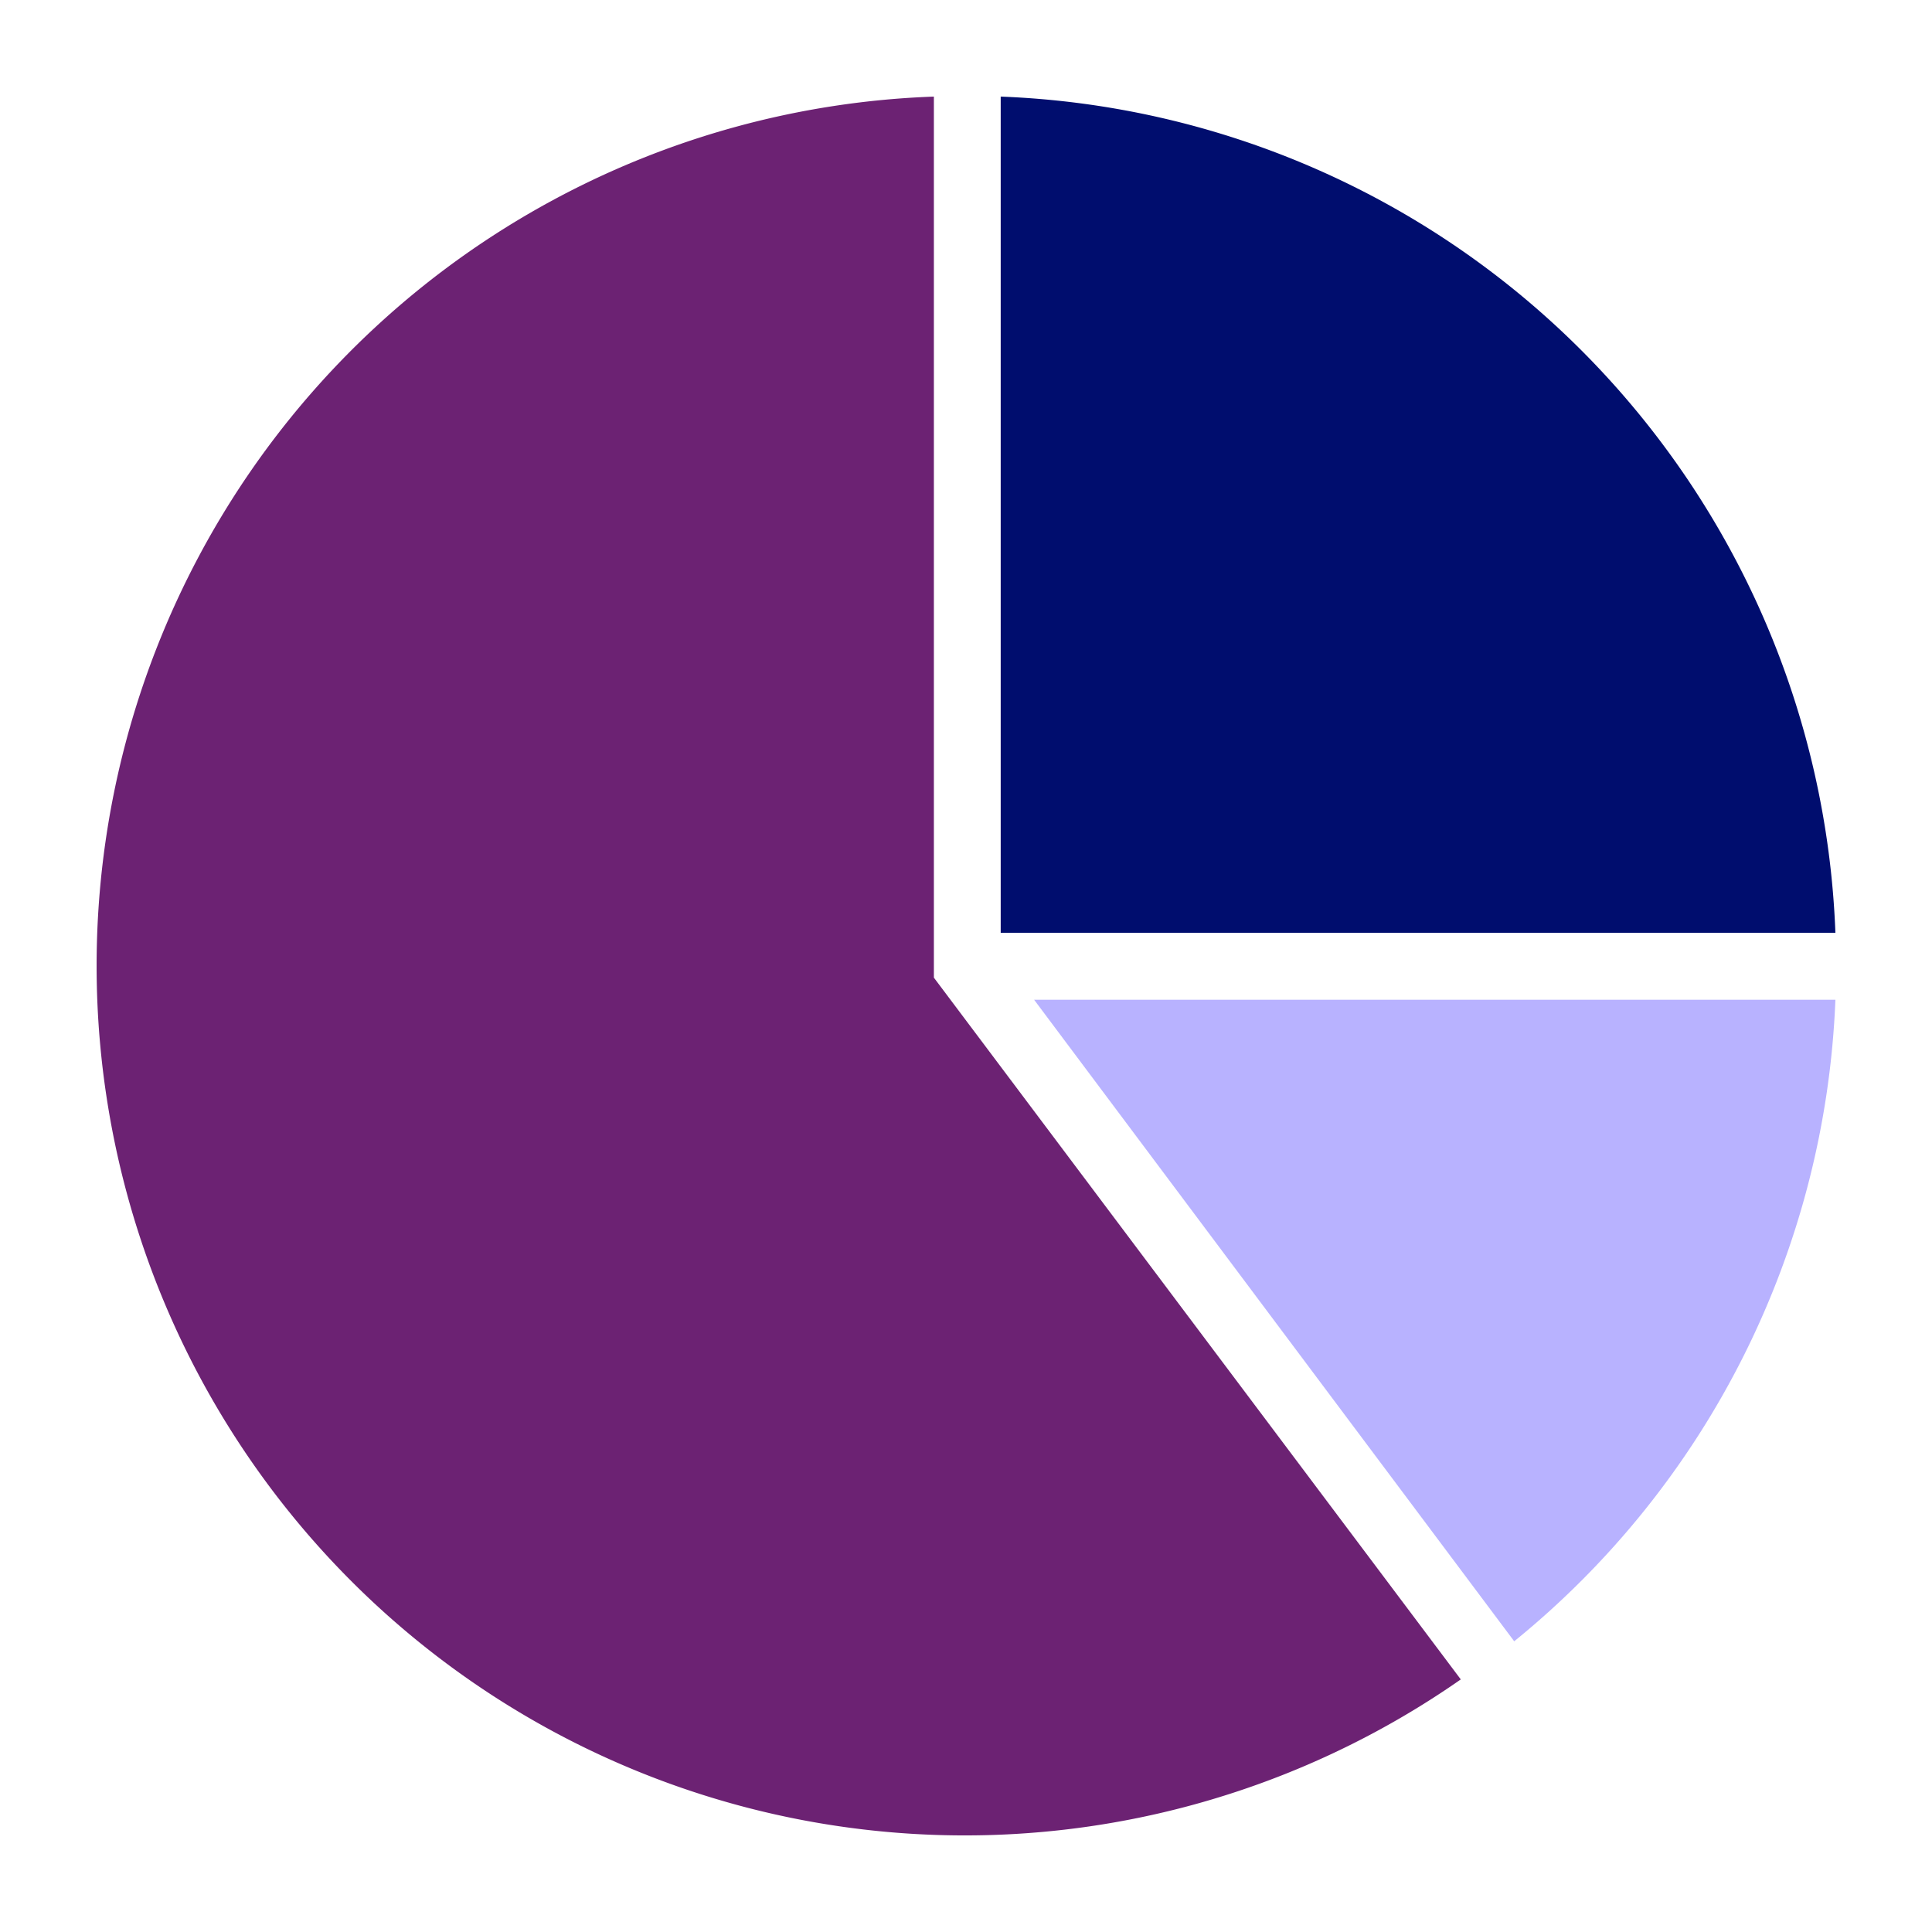
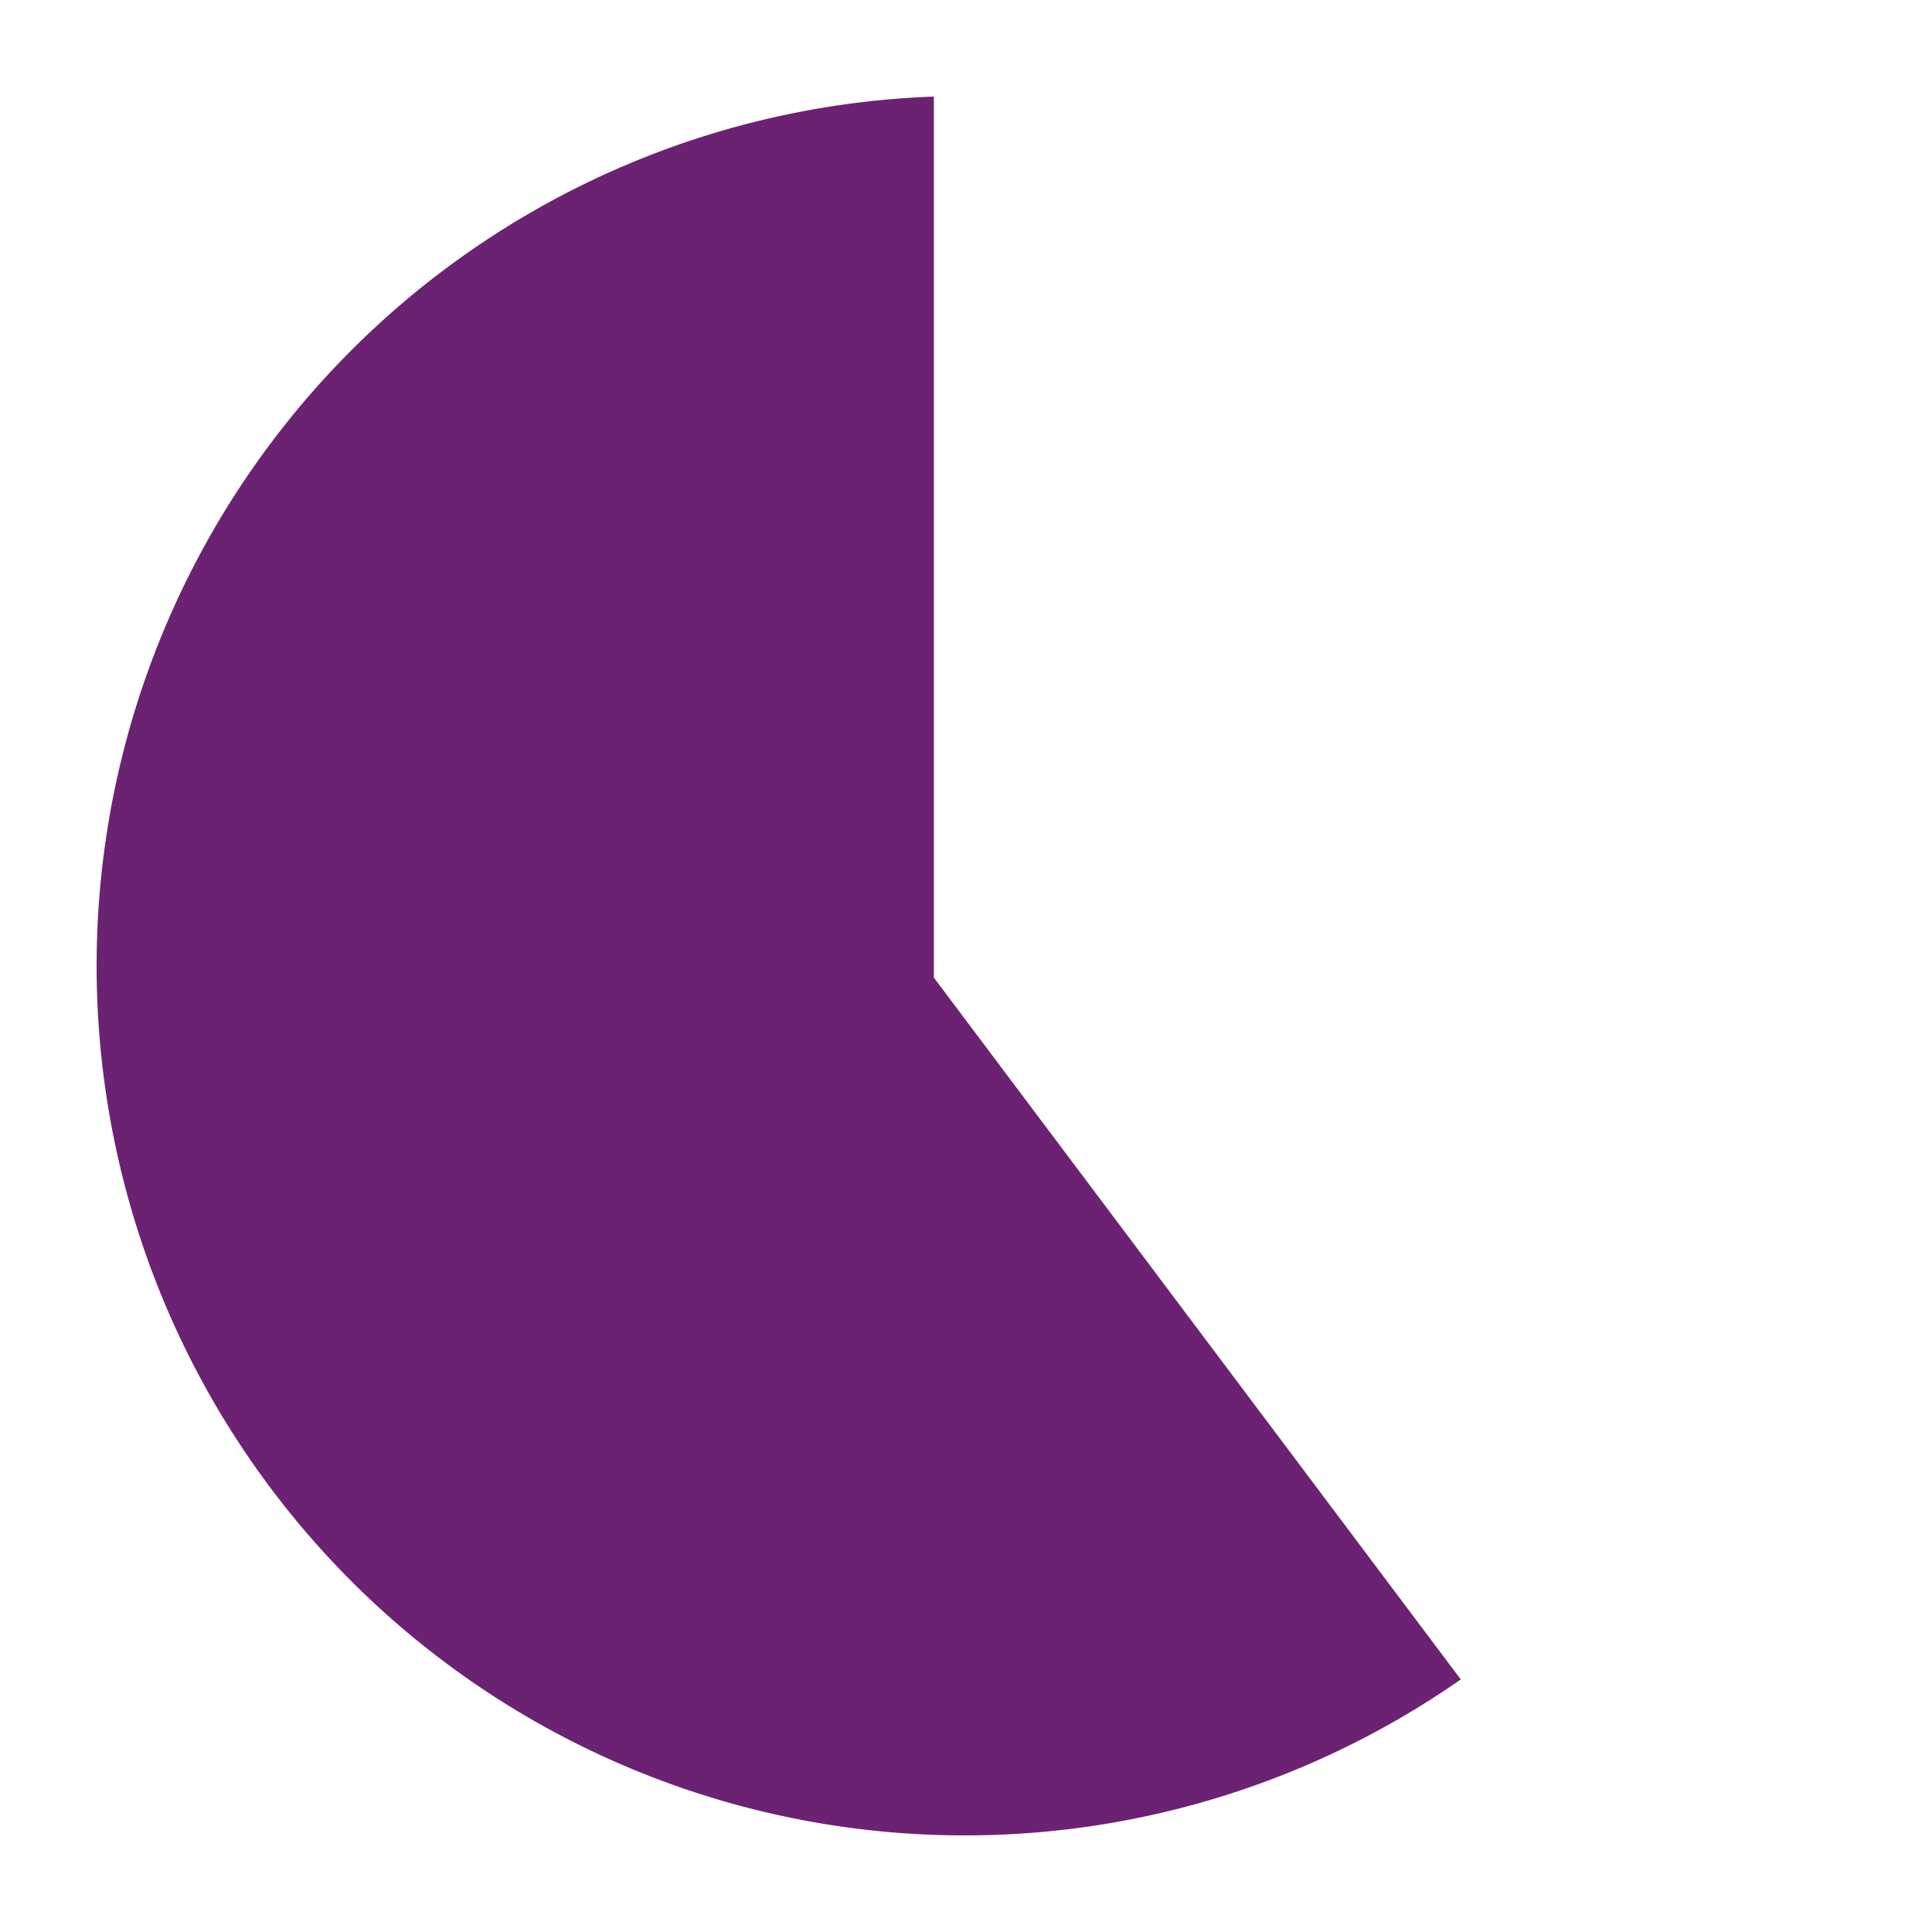
<svg xmlns="http://www.w3.org/2000/svg" fill="none" viewBox="0 0 80 80">
-   <path fill="#B8B2FF" d="M62.7 67.962a36 36 0 0 0 9.513-11.844A36.064 36.064 0 0 0 76 41.397H42.82L62.7 67.962z" />
  <path fill="#6C2273" d="M38.671 4A35.896 35.896 0 0 0 22.72 8.382a35.968 35.968 0 0 0-12.304 11.074 36.073 36.073 0 0 0-4.57 31.925 36.022 36.022 0 0 0 8.702 14.091 35.936 35.936 0 0 0 14.08 8.696 35.883 35.883 0 0 0 31.86-4.627L38.67 40.482V4z" />
-   <path fill="#000D6E" d="M76 38.626a36.042 36.042 0 0 0-10.503-24.104A35.915 35.915 0 0 0 41.437 4v34.626H76z" />
</svg>